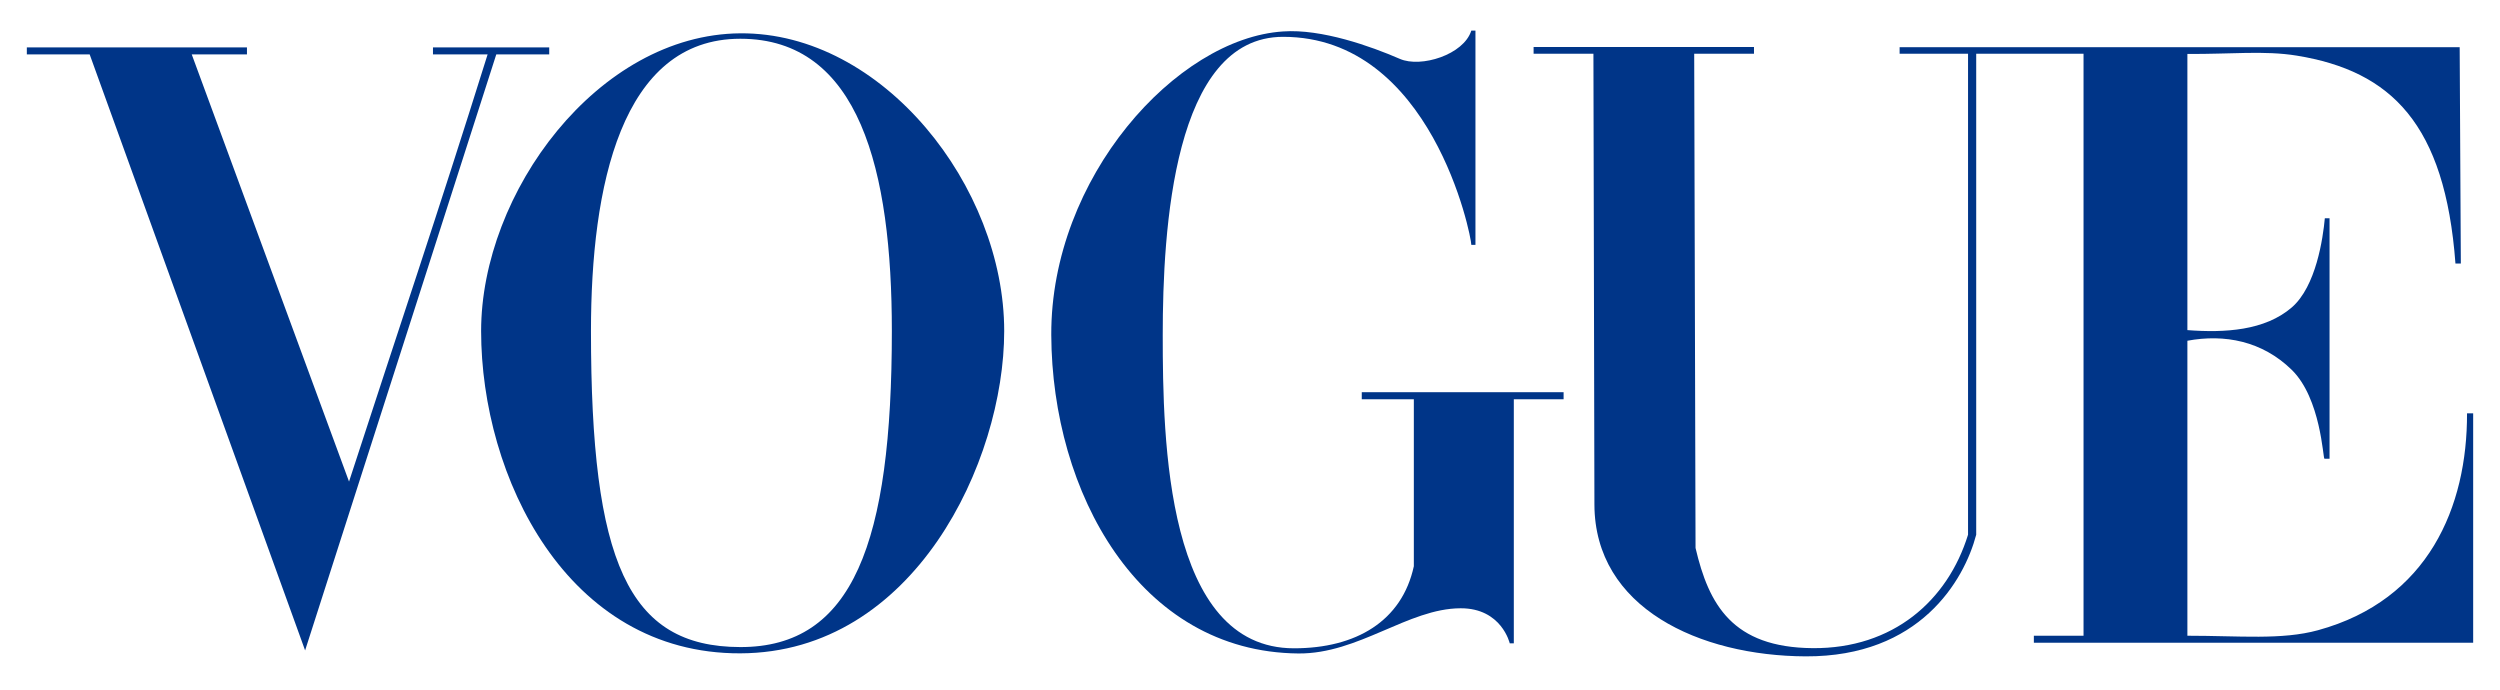
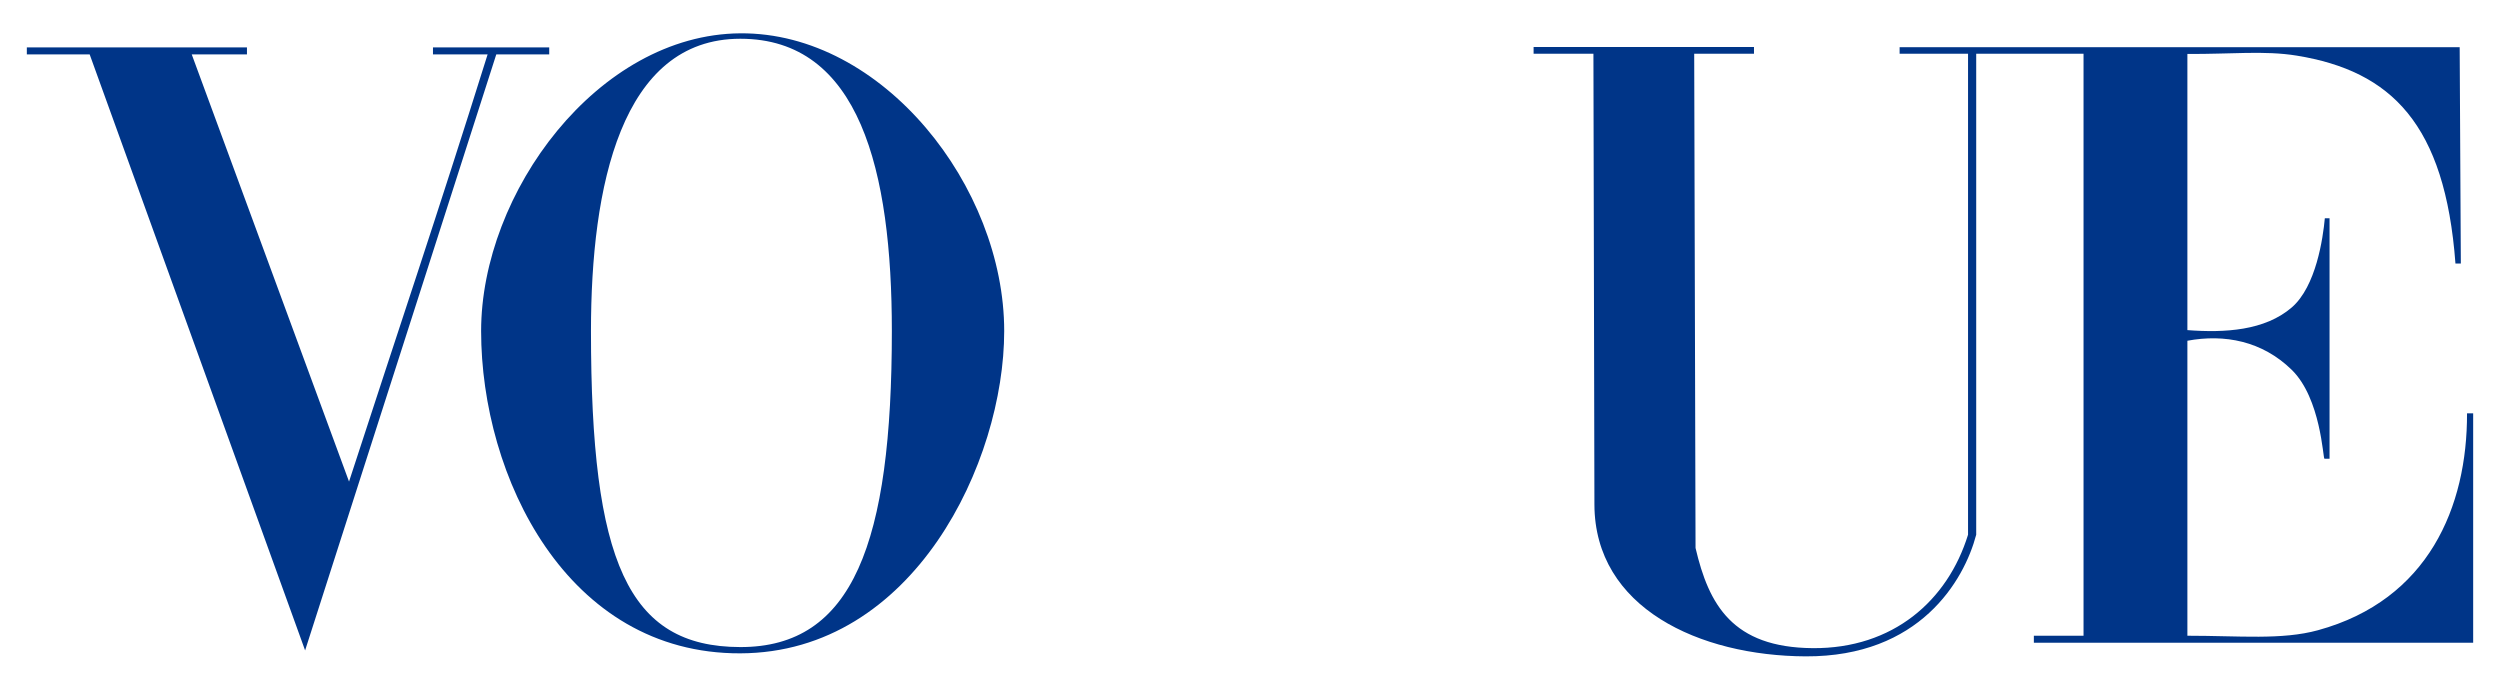
<svg xmlns="http://www.w3.org/2000/svg" width="116" height="32" viewBox="0 0 116 32" fill="none">
  <path d="M34.351 1.546C27.735 1.593 22.324 8.946 22.324 15.36C22.324 22.109 26.291 30.342 34.351 30.315C42.412 30.288 46.595 21.425 46.595 15.36C46.595 8.66 40.967 1.499 34.351 1.546ZM34.351 1.798C39.888 1.798 41.382 7.913 41.382 15.36C41.382 25.186 39.58 30.033 34.351 30.024C29.122 30.015 27.421 26.047 27.421 15.36C27.421 8.665 28.814 1.798 34.351 1.798Z" fill="#003588" />
-   <path d="M48.779 15.541C48.75 8.244 54.59 1.779 59.535 1.459C61.32 1.332 63.616 2.15 64.956 2.733C65.929 3.156 67.916 2.543 68.269 1.42H68.461V11.361H68.269C68.269 10.937 66.428 1.709 59.535 1.709C54.443 1.709 53.951 10.662 53.951 15.541C53.951 20.421 54.099 30.081 60.041 30.081C62.919 30.081 65.05 28.821 65.602 26.274V18.527H63.186V18.198H72.551V18.527H70.241V29.852H70.053C70.053 29.852 69.678 28.218 67.772 28.224C65.337 28.231 63.04 30.347 60.24 30.321C52.836 30.253 48.809 22.839 48.779 15.541Z" fill="#003588" />
  <path d="M4.161 2.525H1.245V2.198H11.459V2.525H8.897L16.195 22.346C18.478 15.319 20.246 10.126 22.625 2.525H20.09V2.198H25.484V2.525H23.027L14.157 30.179L4.161 2.525Z" fill="#003588" />
  <path d="M73.981 23.408L73.935 2.493H71.159V2.18H81.385V2.493H78.611L78.673 25.426C79.287 28.052 80.379 30.044 84.109 30.074C87.839 30.103 90.374 27.867 91.317 24.811V2.493H88.142L88.142 2.189H114.129L114.183 12.229H113.933C113.451 5.747 110.95 3.297 106.575 2.582C105.07 2.336 103.491 2.518 101.495 2.503V15.317C103.233 15.451 105.085 15.341 106.333 14.269C107.468 13.295 107.788 11.043 107.872 10.128H108.091V21.285H107.854C107.785 21.285 107.694 18.485 106.333 17.157C104.963 15.82 103.219 15.491 101.495 15.81V29.498C103.93 29.498 105.871 29.704 107.556 29.242C112.68 27.837 114.484 23.514 114.47 19.179H114.755V29.822H94.371V29.498H96.676V2.493H91.696V24.811C91.132 26.947 89.069 30.479 83.782 30.455C78.867 30.433 73.992 28.217 73.981 23.408Z" fill="#003588" />
</svg>